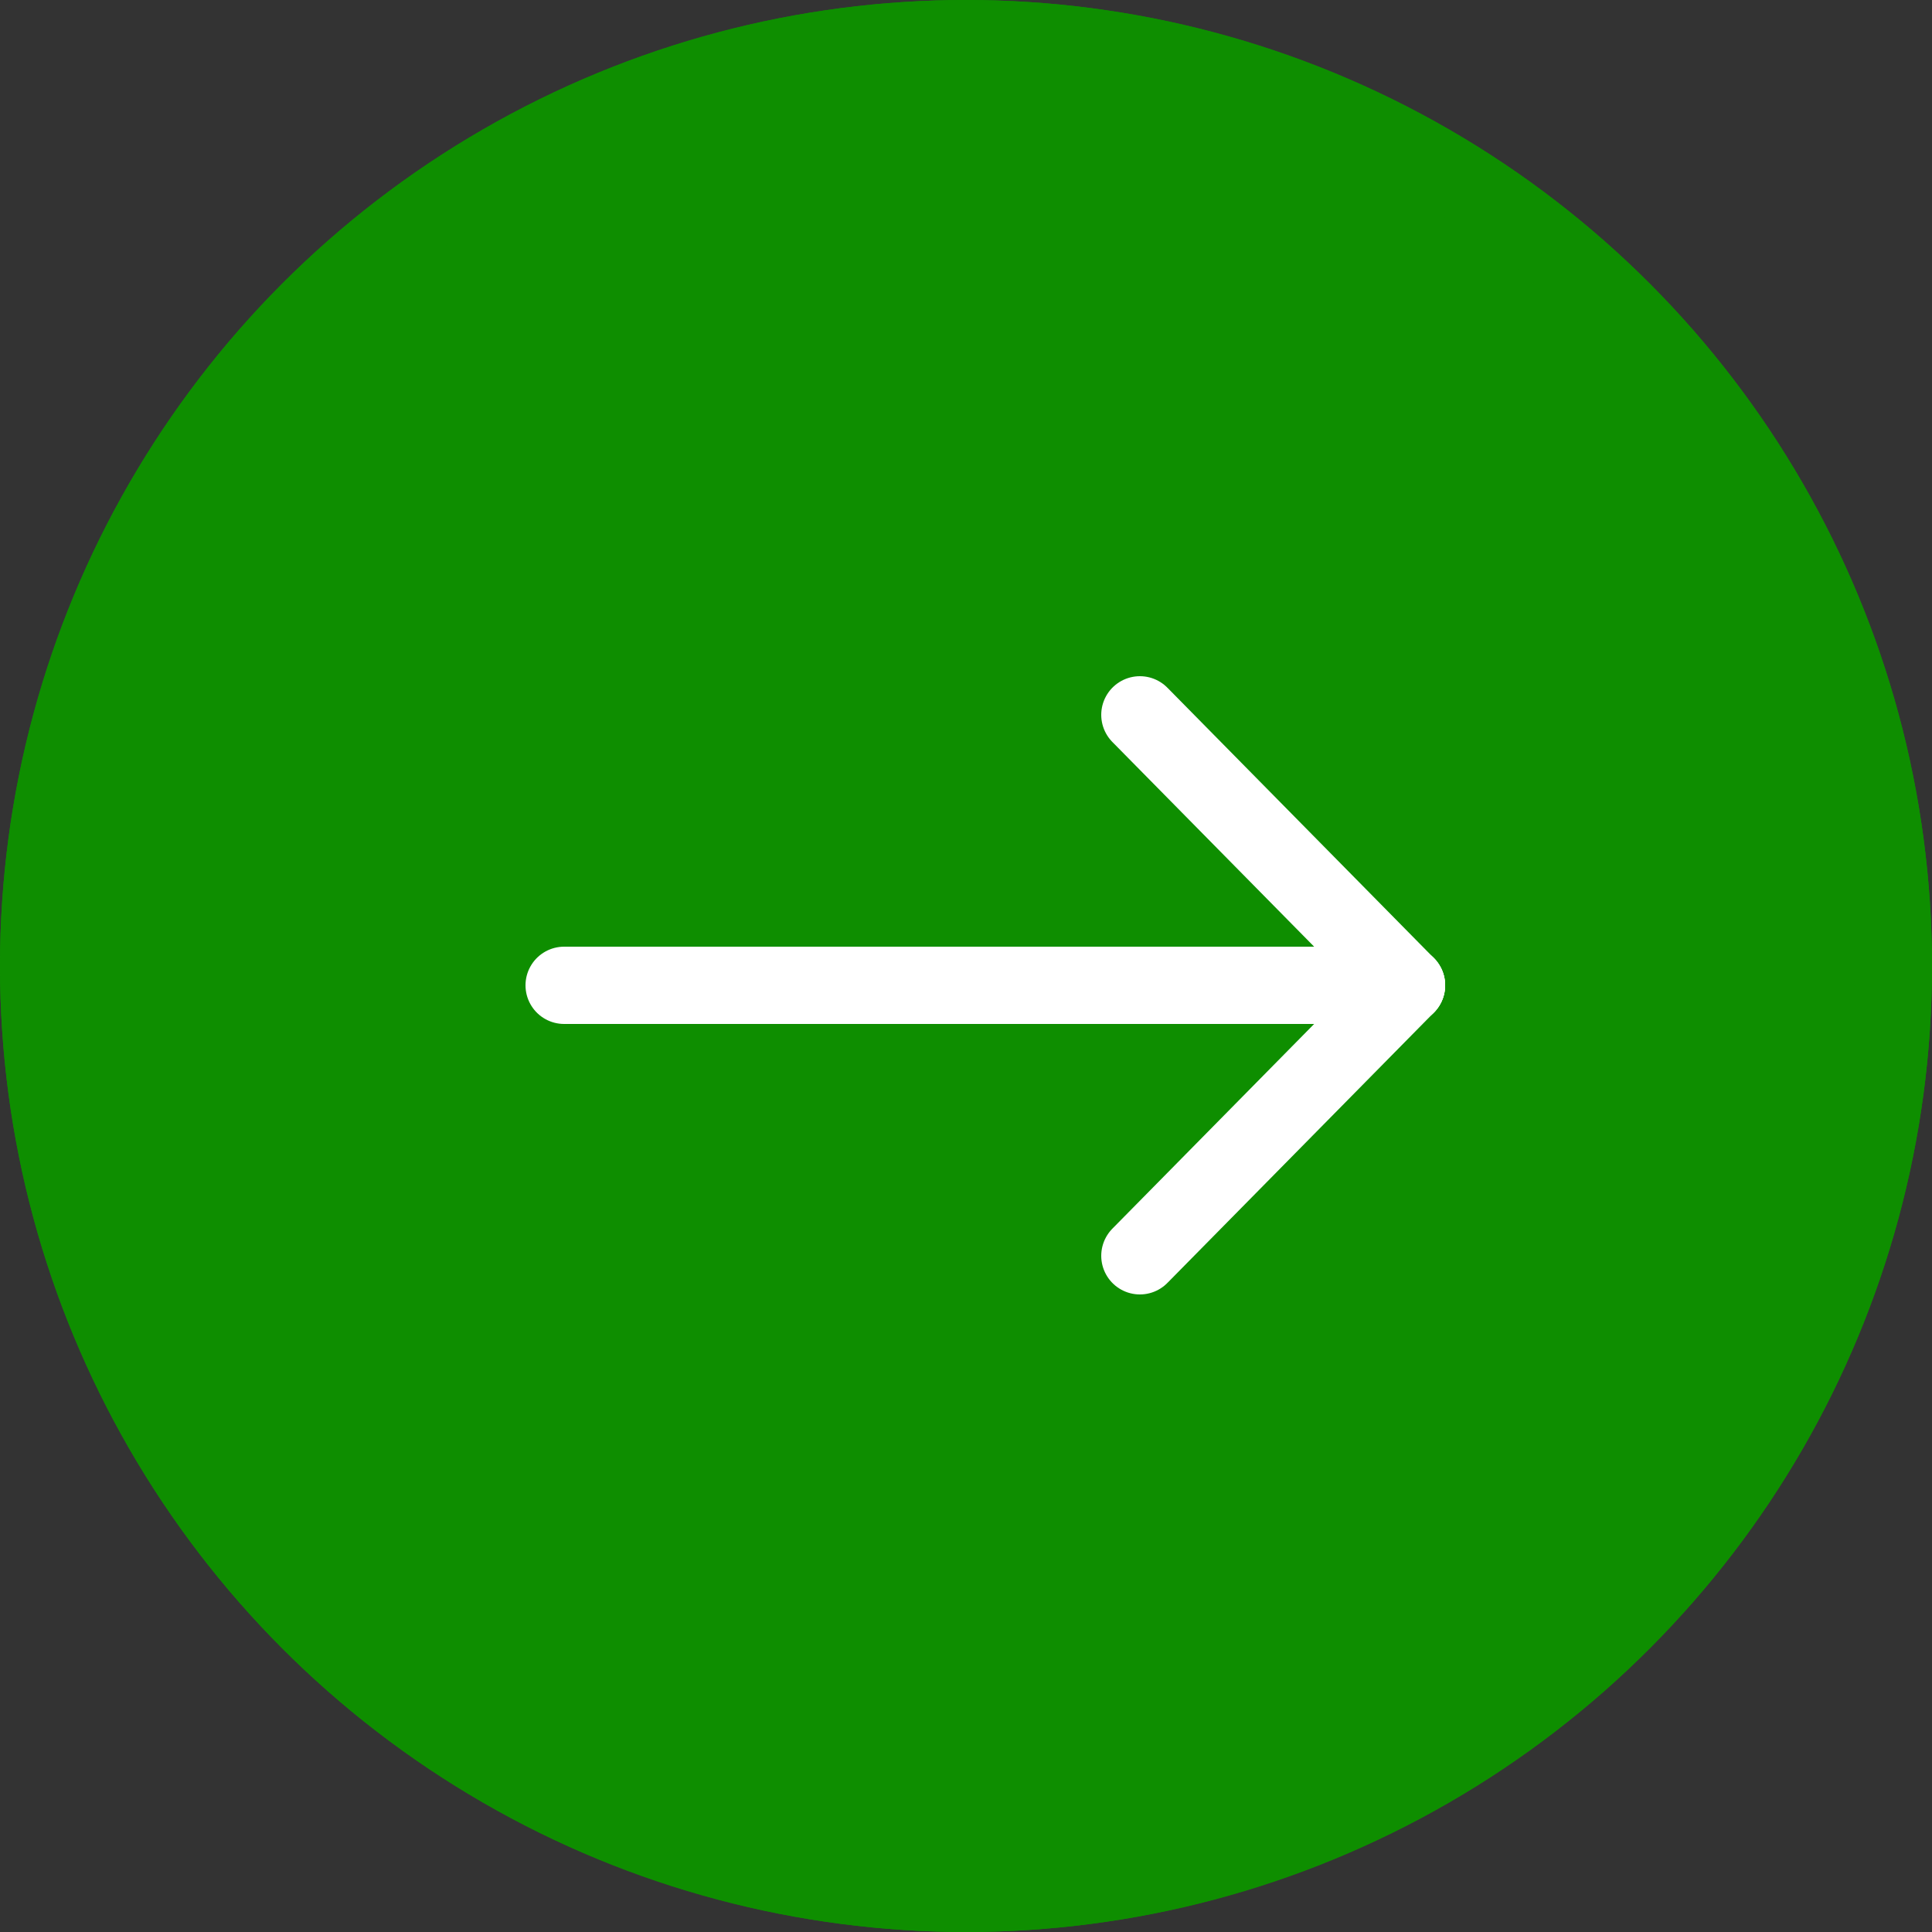
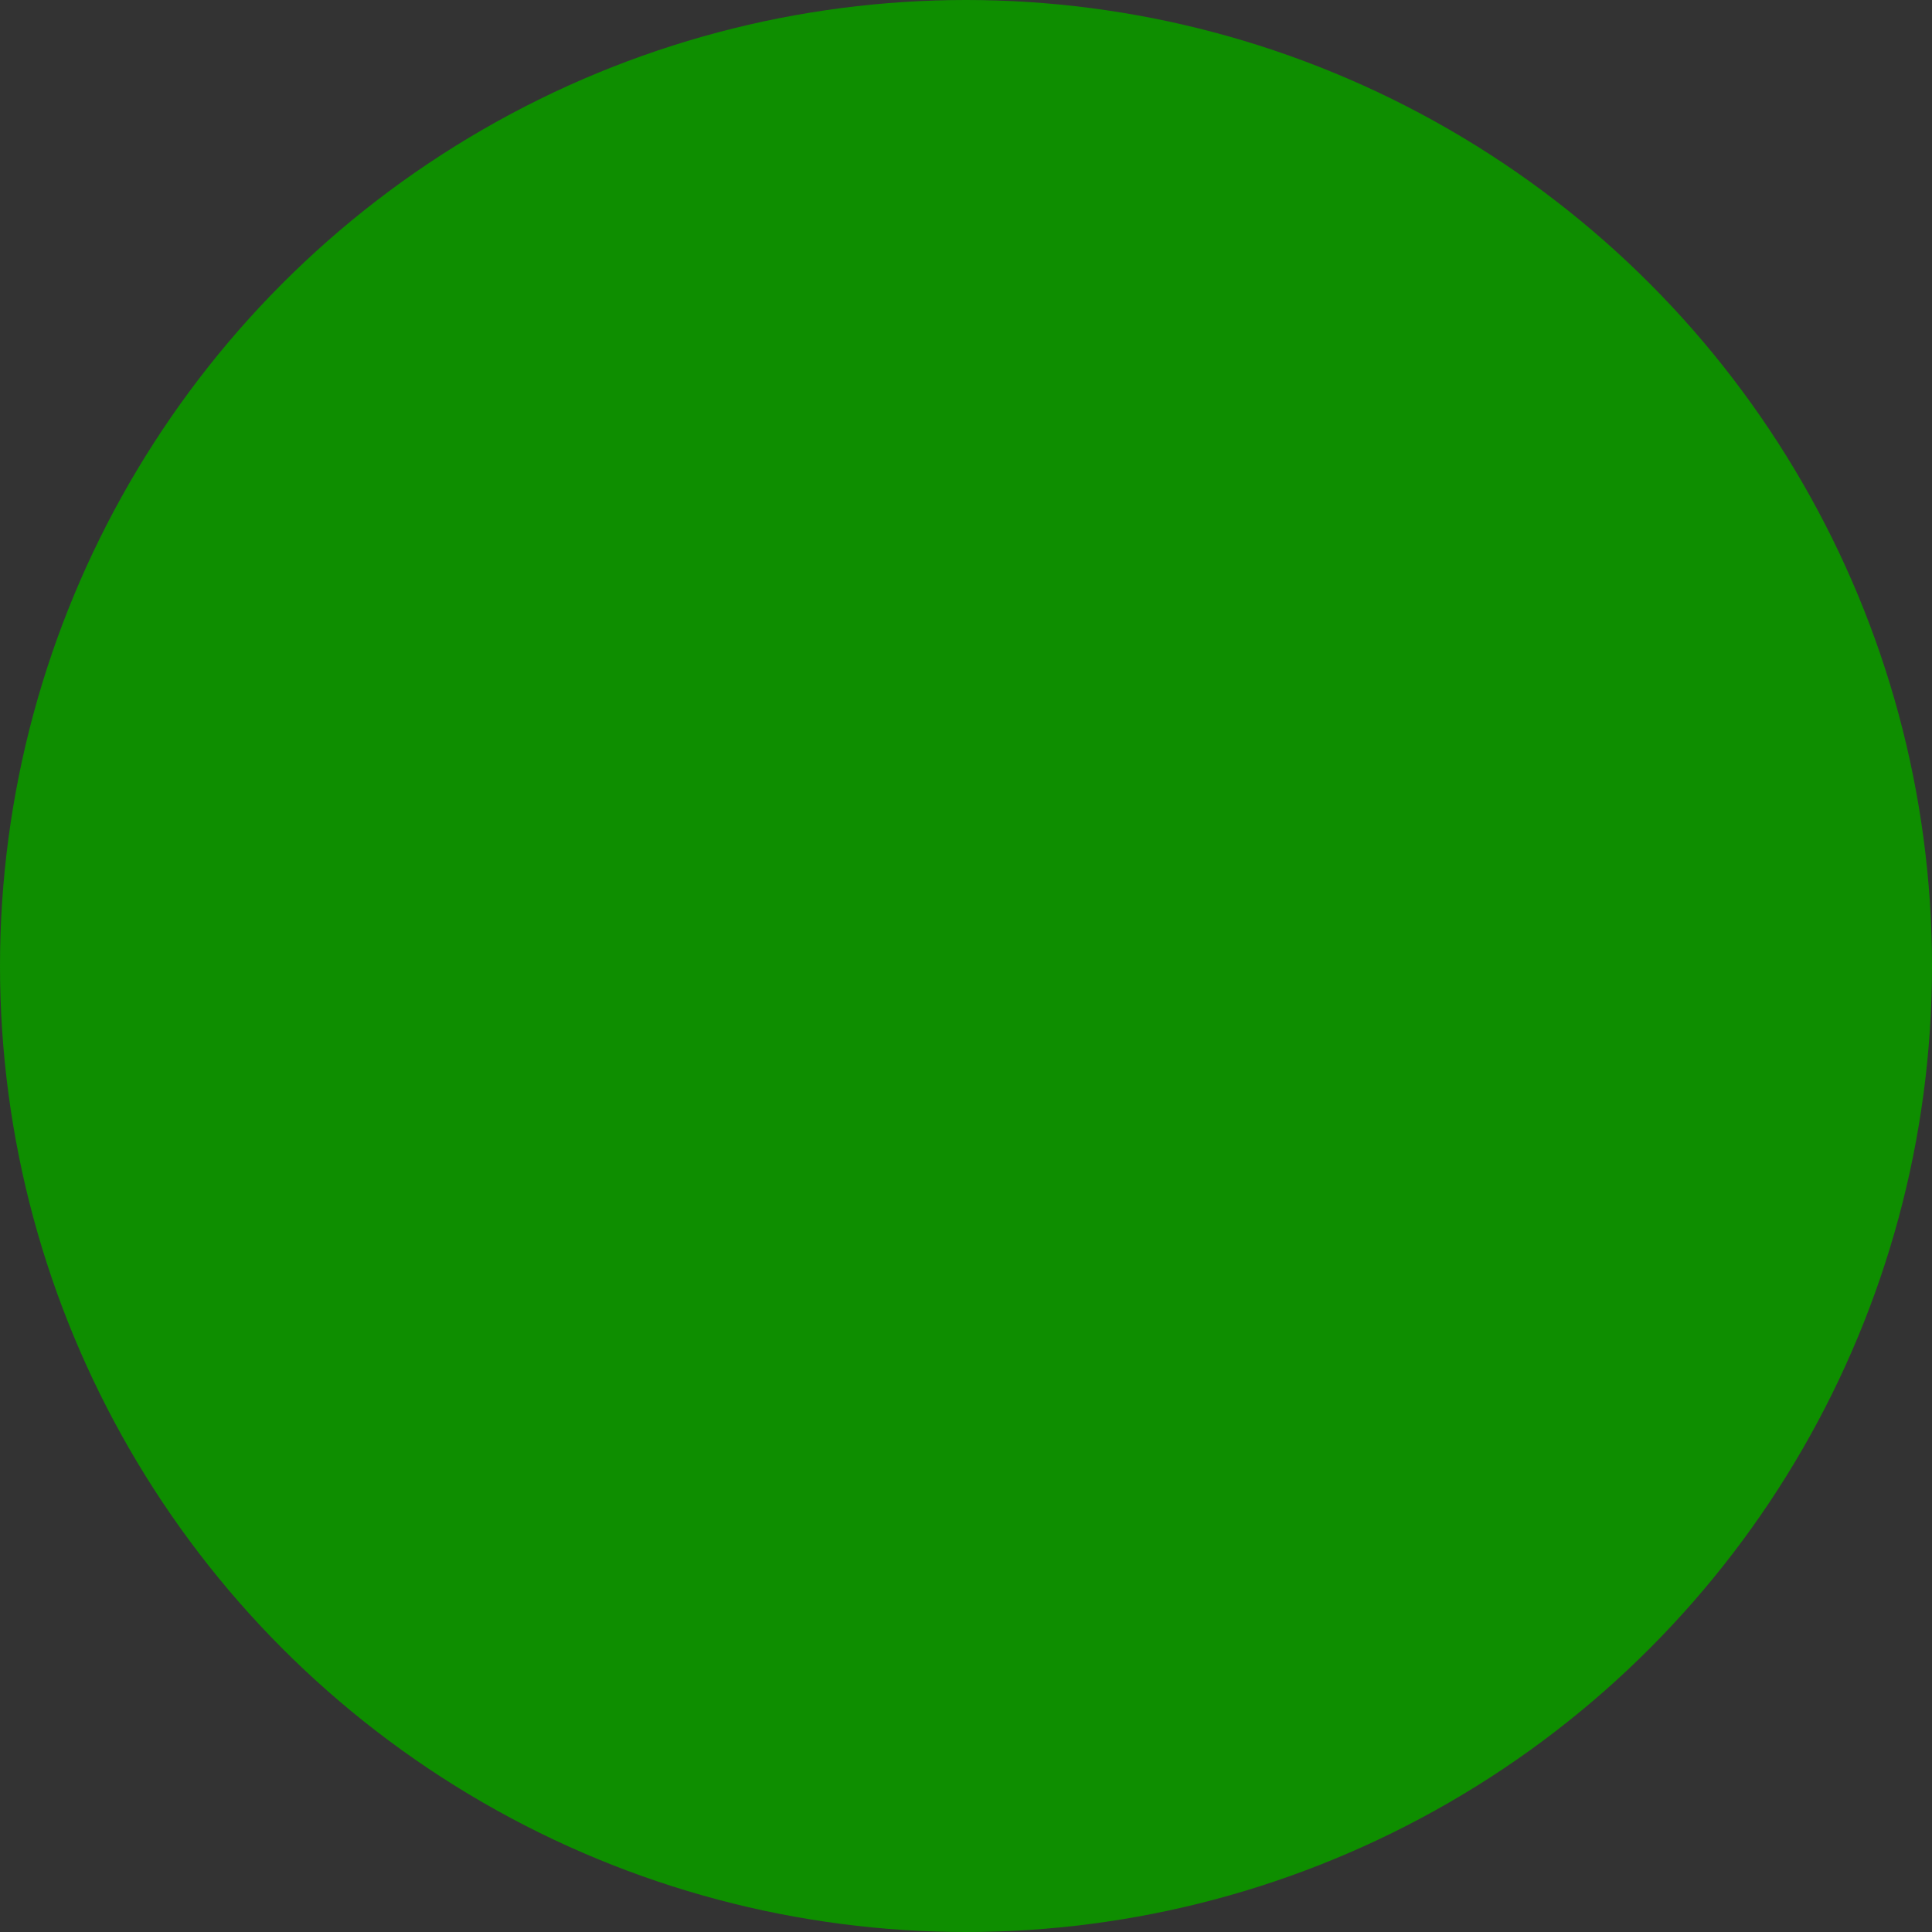
<svg xmlns="http://www.w3.org/2000/svg" width="50" height="50" viewBox="0 0 50 50">
  <rect x="0" y="0" width="50" height="50" fill="#333333" stroke="none" />
  <g id="Groupe_23" data-name="Groupe 23" transform="translate(-999 -2144)">
    <g id="Groupe_23-2" data-name="Groupe 23">
      <g id="Ellipse_19" data-name="Ellipse 19" transform="translate(999 2144)" fill="#0e8e00" stroke="#0e8e00" stroke-width="2">
        <circle cx="25" cy="25" r="25" stroke="none" />
-         <circle cx="25" cy="25" r="24" fill="none" />
      </g>
    </g>
    <g id="fleche" transform="translate(841.1 315.1)">
-       <line id="Ligne_4" data-name="Ligne 4" x2="21.8" transform="translate(172.5 1854.4)" fill="none" stroke="#fff" stroke-linecap="round" stroke-width="2" />
-       <line id="Ligne_5" data-name="Ligne 5" x2="6.9" y2="7" transform="translate(187.4 1847.4)" fill="none" stroke="#fff" stroke-linecap="round" stroke-width="2" />
-       <line id="Ligne_6" data-name="Ligne 6" x1="6.9" y2="7" transform="translate(187.4 1854.4)" fill="none" stroke="#fff" stroke-linecap="round" stroke-width="2" />
-     </g>
+       </g>
  </g>
</svg>